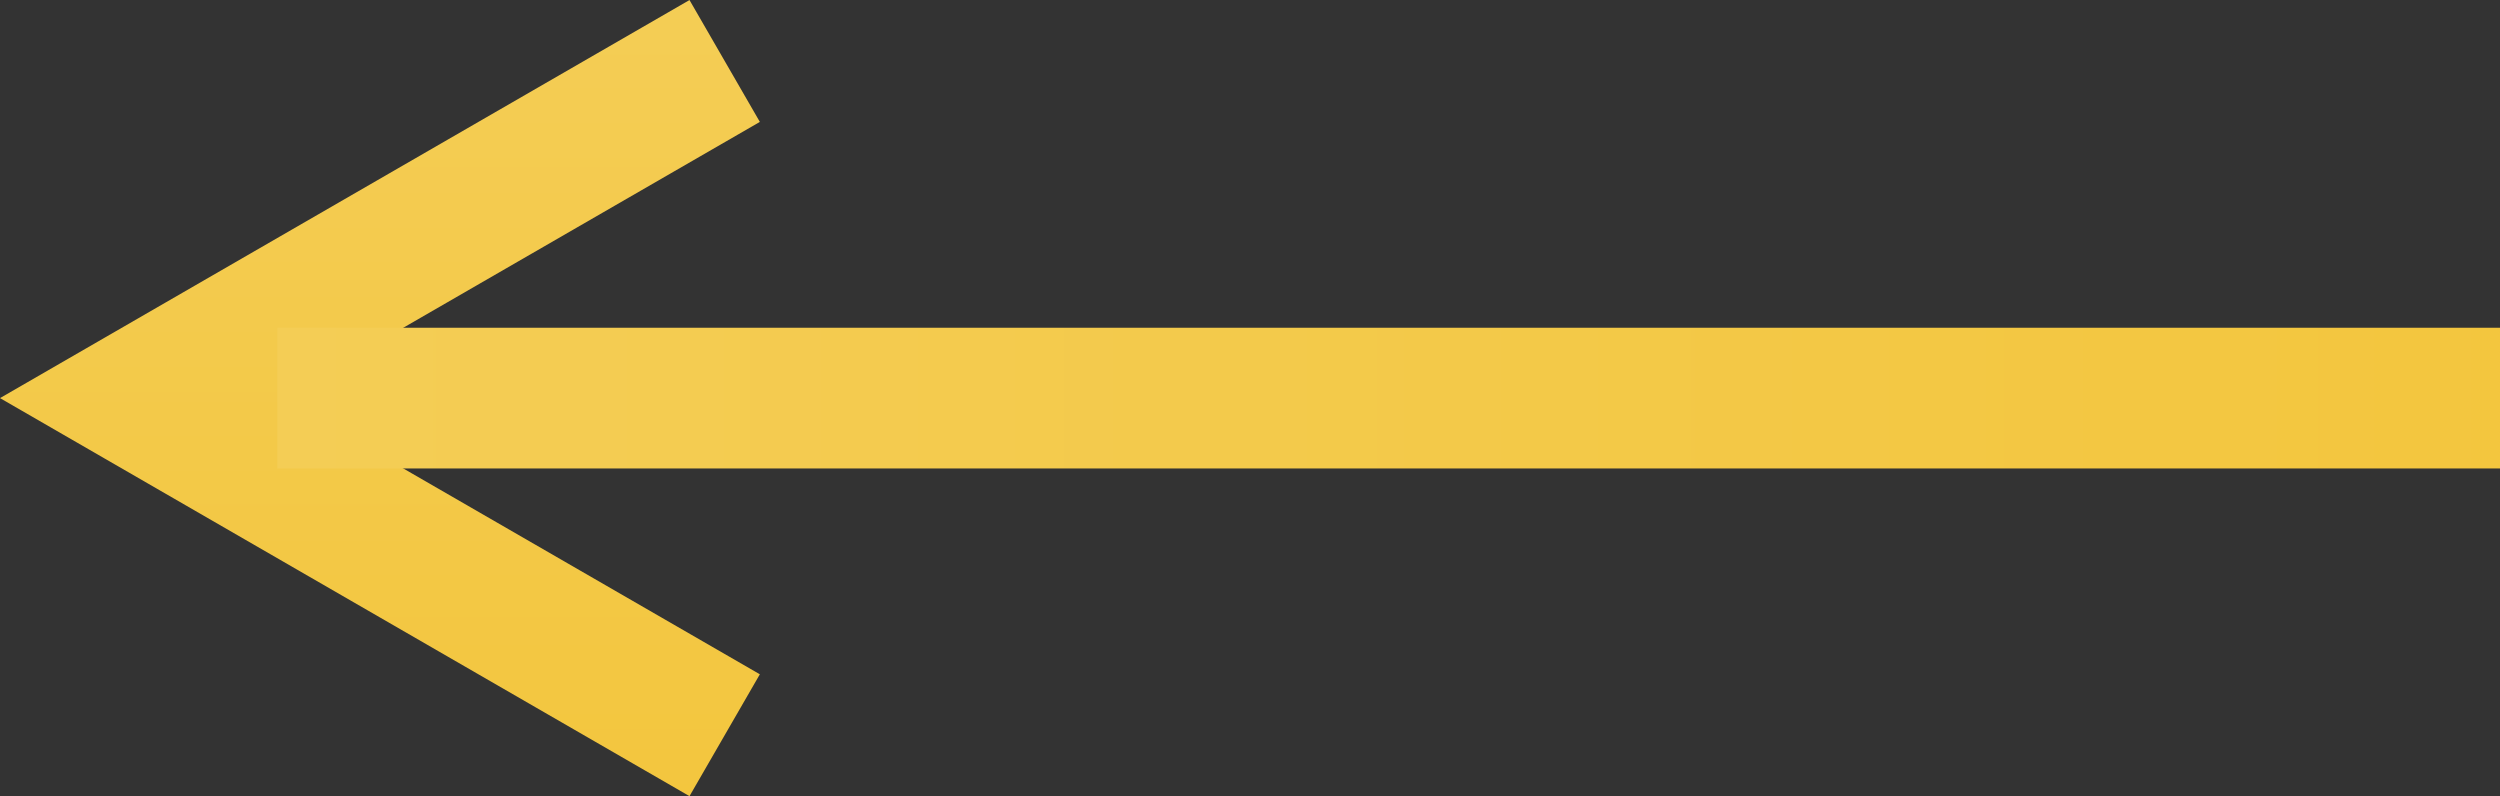
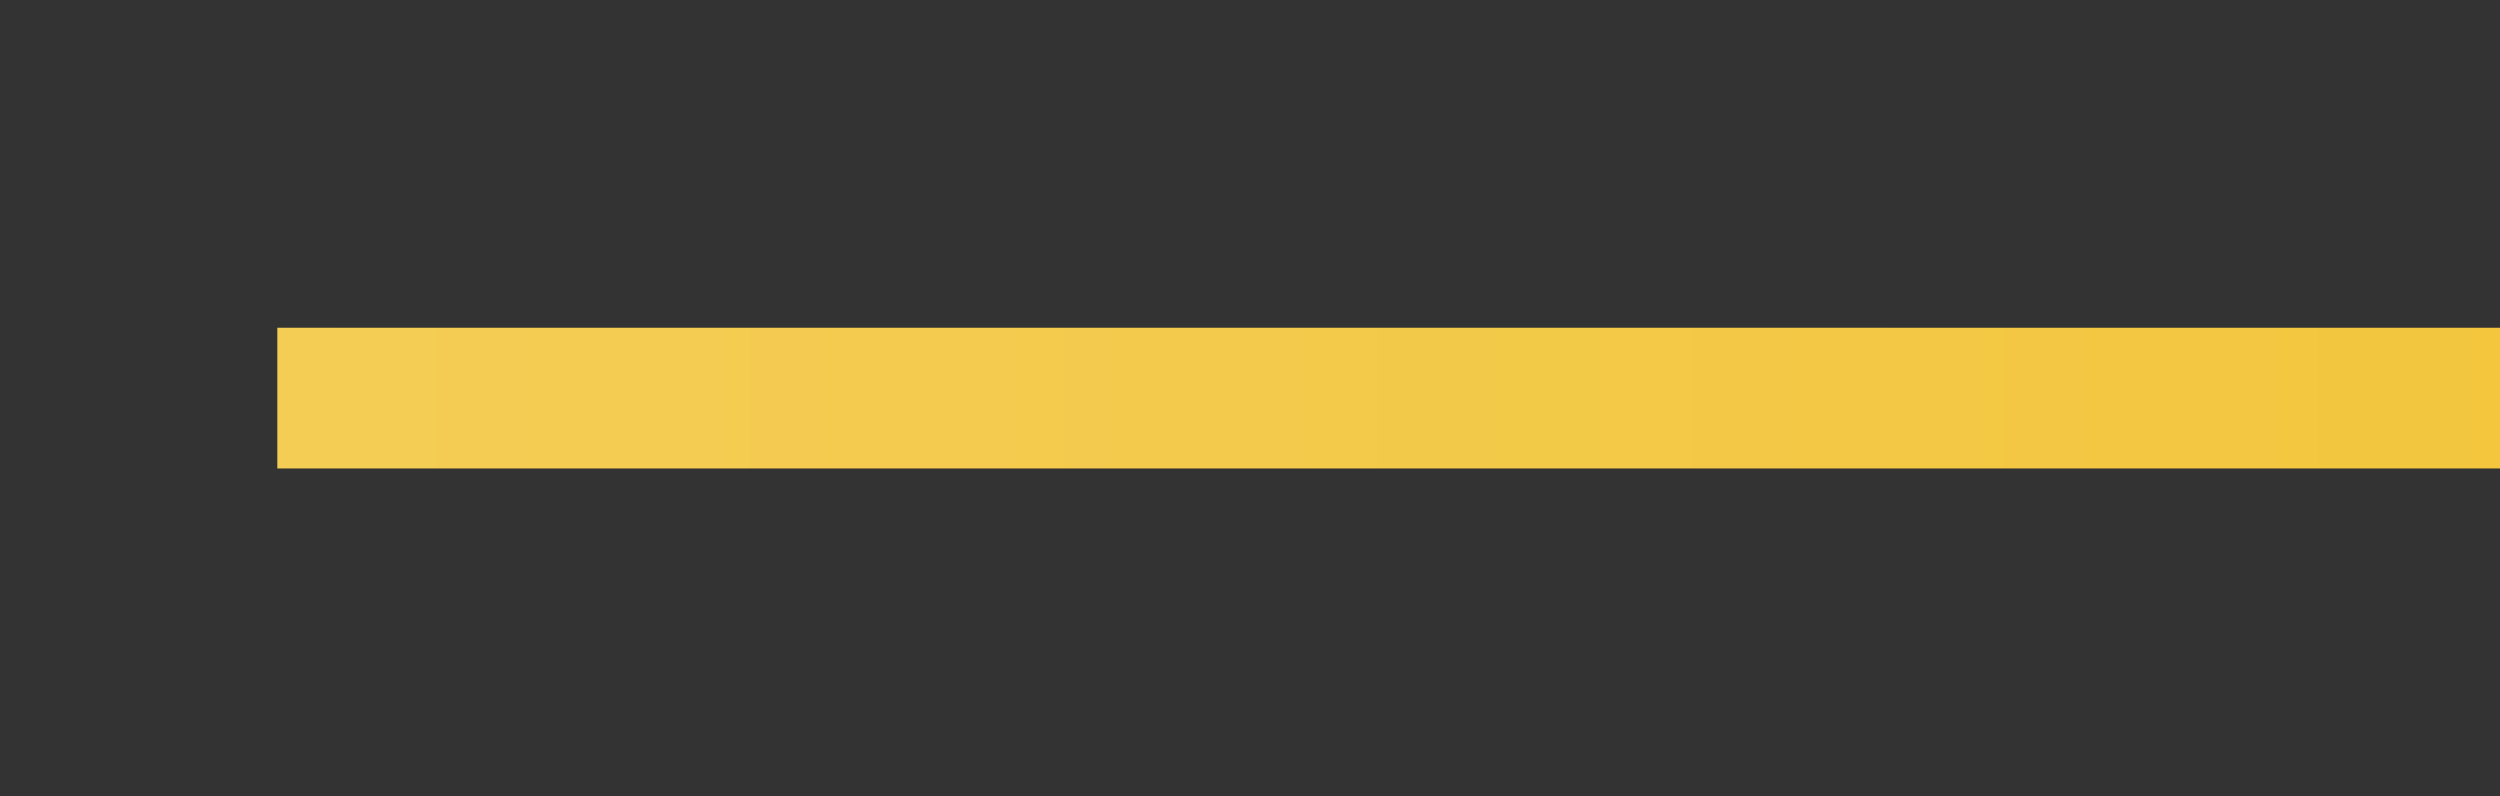
<svg xmlns="http://www.w3.org/2000/svg" xmlns:xlink="http://www.w3.org/1999/xlink" id="Layer_2" viewBox="0 0 42.64 13.58">
  <rect x="0" y="0" width="42.64" height="13.58" fill="#333333" stroke="none" />
  <defs>
    <style>.cls-1{stroke:url(#linear-gradient);}.cls-1,.cls-2{fill:none;stroke-miterlimit:10;stroke-width:2.4px;}.cls-2{stroke:url(#linear-gradient-2);}</style>
    <linearGradient id="linear-gradient" x1="-533.32" y1="7050.62" x2="-284.19" y2="7050.62" gradientTransform="translate(7057.1 301.44) rotate(90)" gradientUnits="userSpaceOnUse">
      <stop offset="0" stop-color="#cc8d2c" />
      <stop offset=".58" stop-color="#f8f6cf" />
      <stop offset=".64" stop-color="#f7f1c1" />
      <stop offset=".75" stop-color="#f6e59c" />
      <stop offset=".9" stop-color="#f4d162" />
      <stop offset="1" stop-color="#f3c438" />
    </linearGradient>
    <linearGradient id="linear-gradient-2" x1="-642.42" y1="6.79" x2="52.9" y2="6.79" gradientTransform="matrix(1,0,0,1,0,0)" xlink:href="#linear-gradient" />
  </defs>
  <g id="Layer_1-2">
-     <polyline class="cls-1" points="12.36 1.04 2.4 6.79 12.36 12.54" />
    <line class="cls-2" x1="4.73" y1="6.79" x2="42.64" y2="6.79" />
  </g>
</svg>